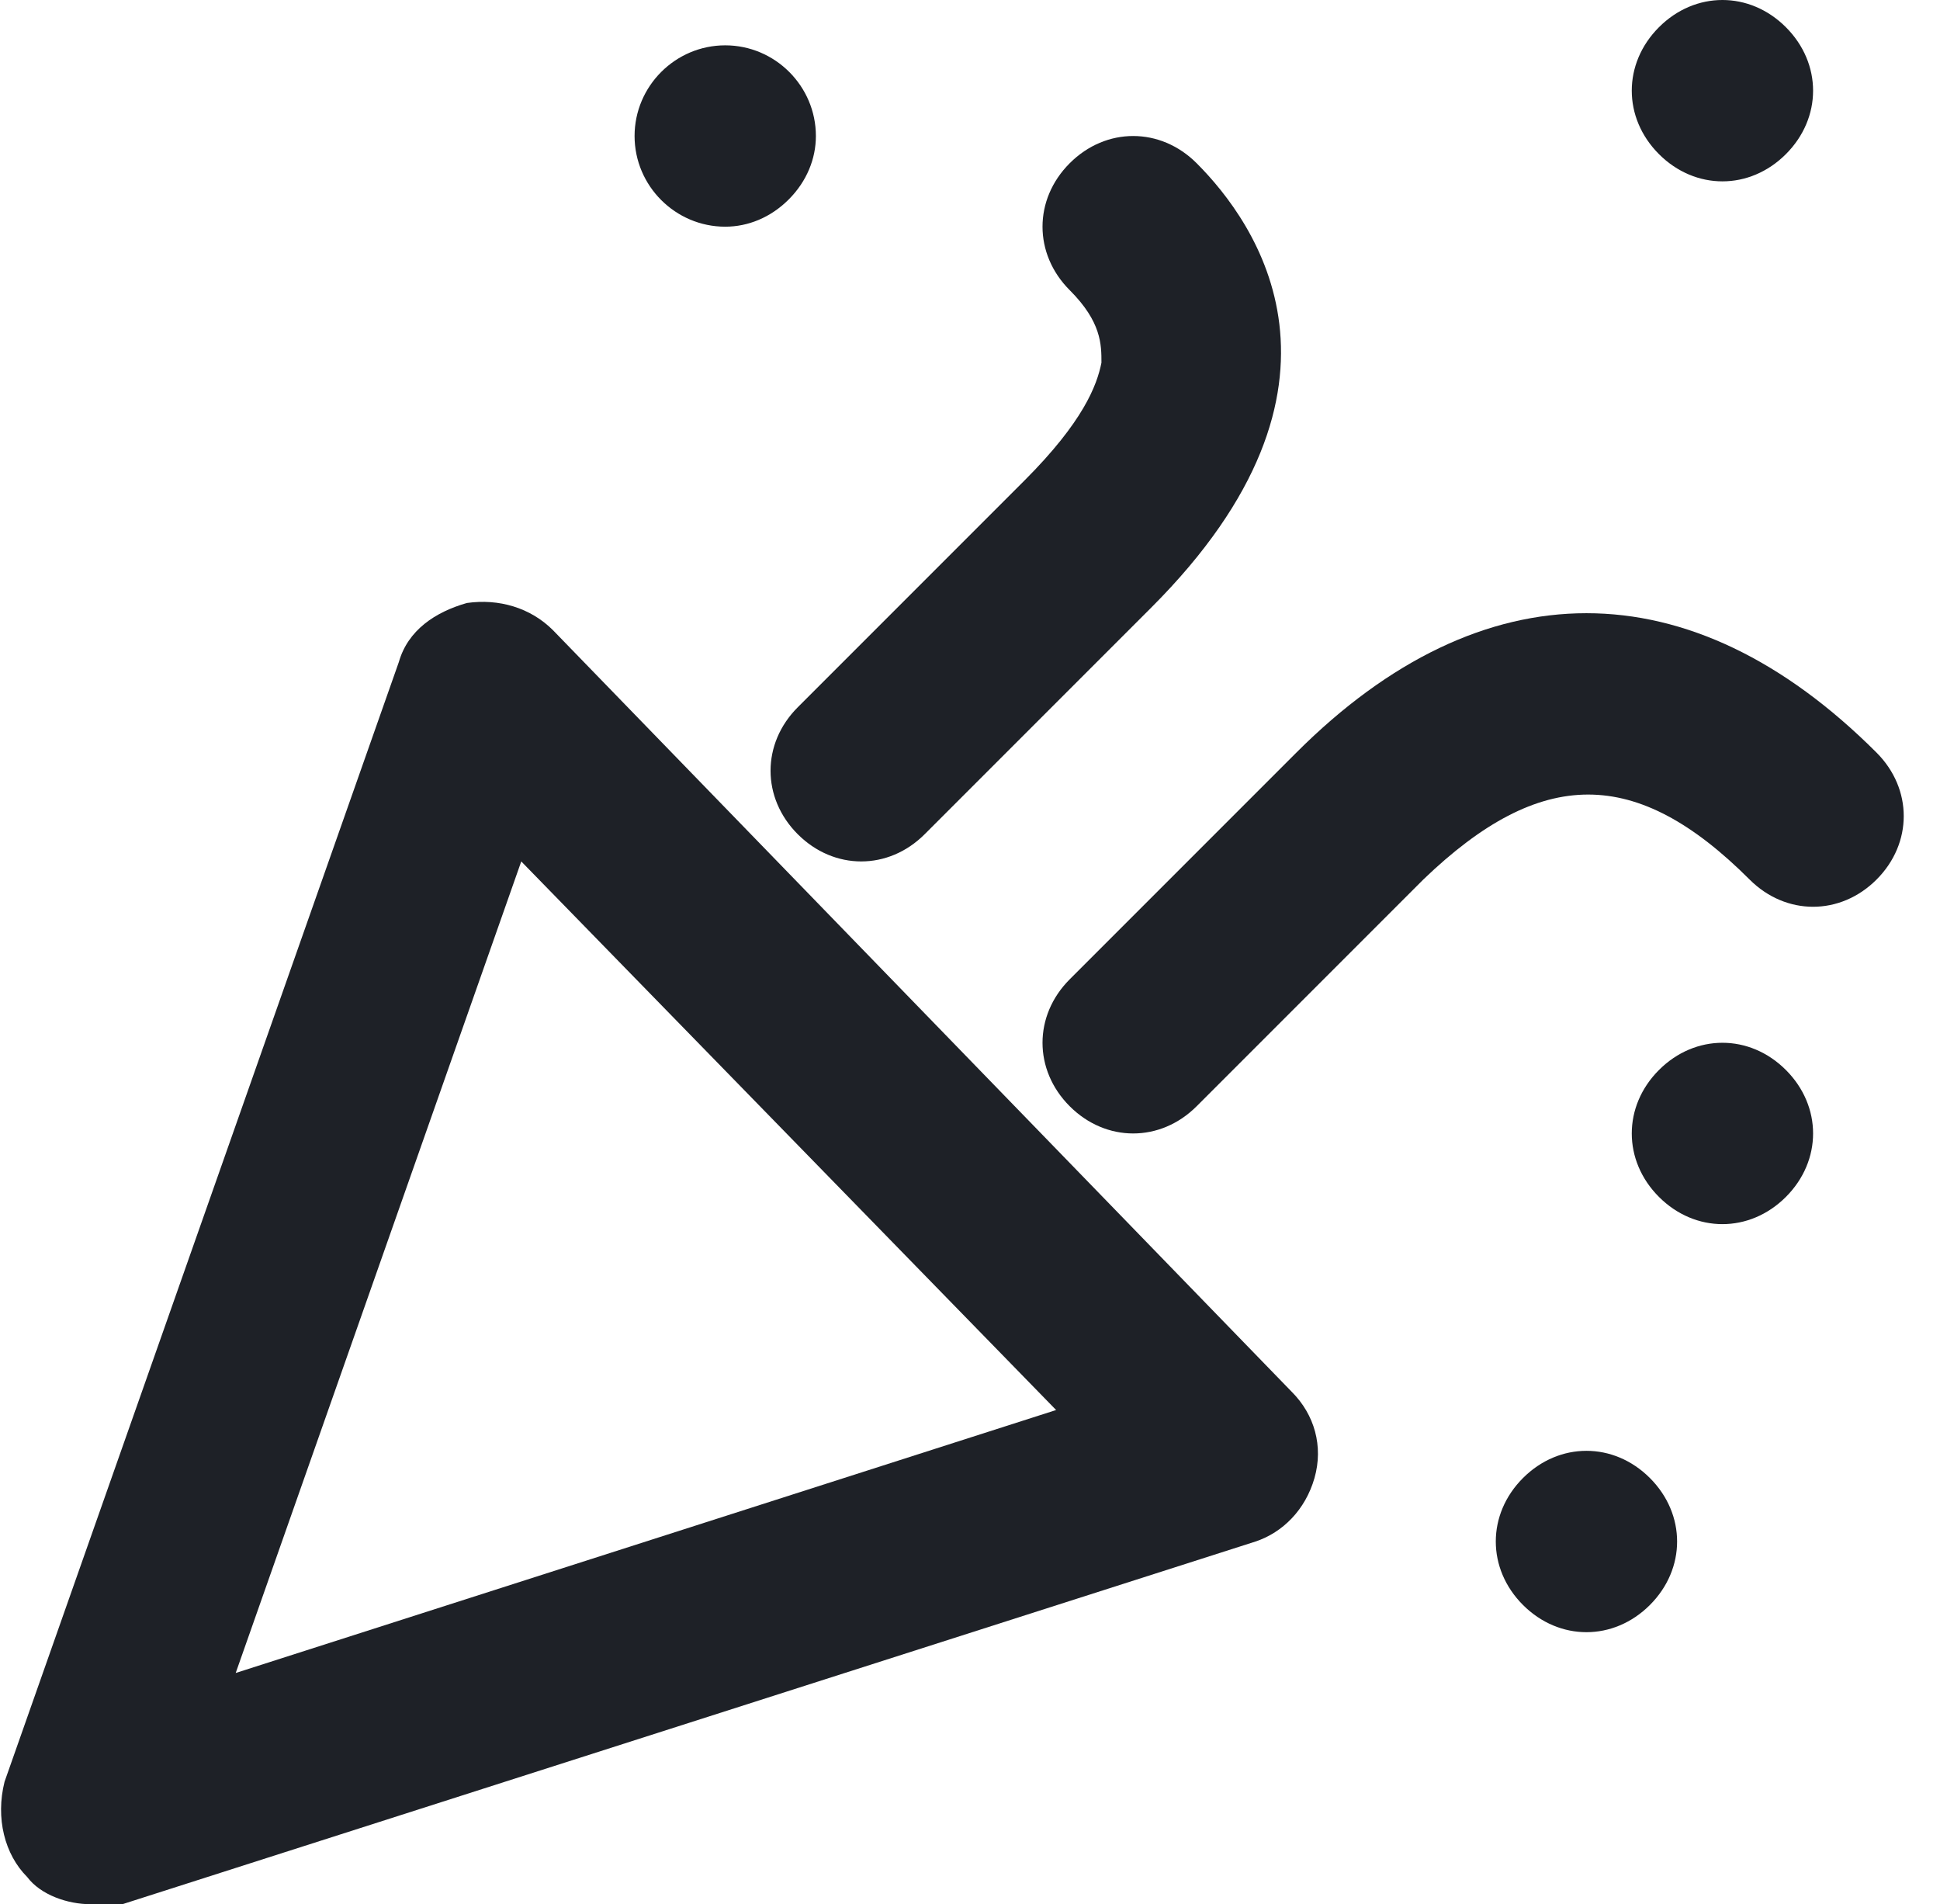
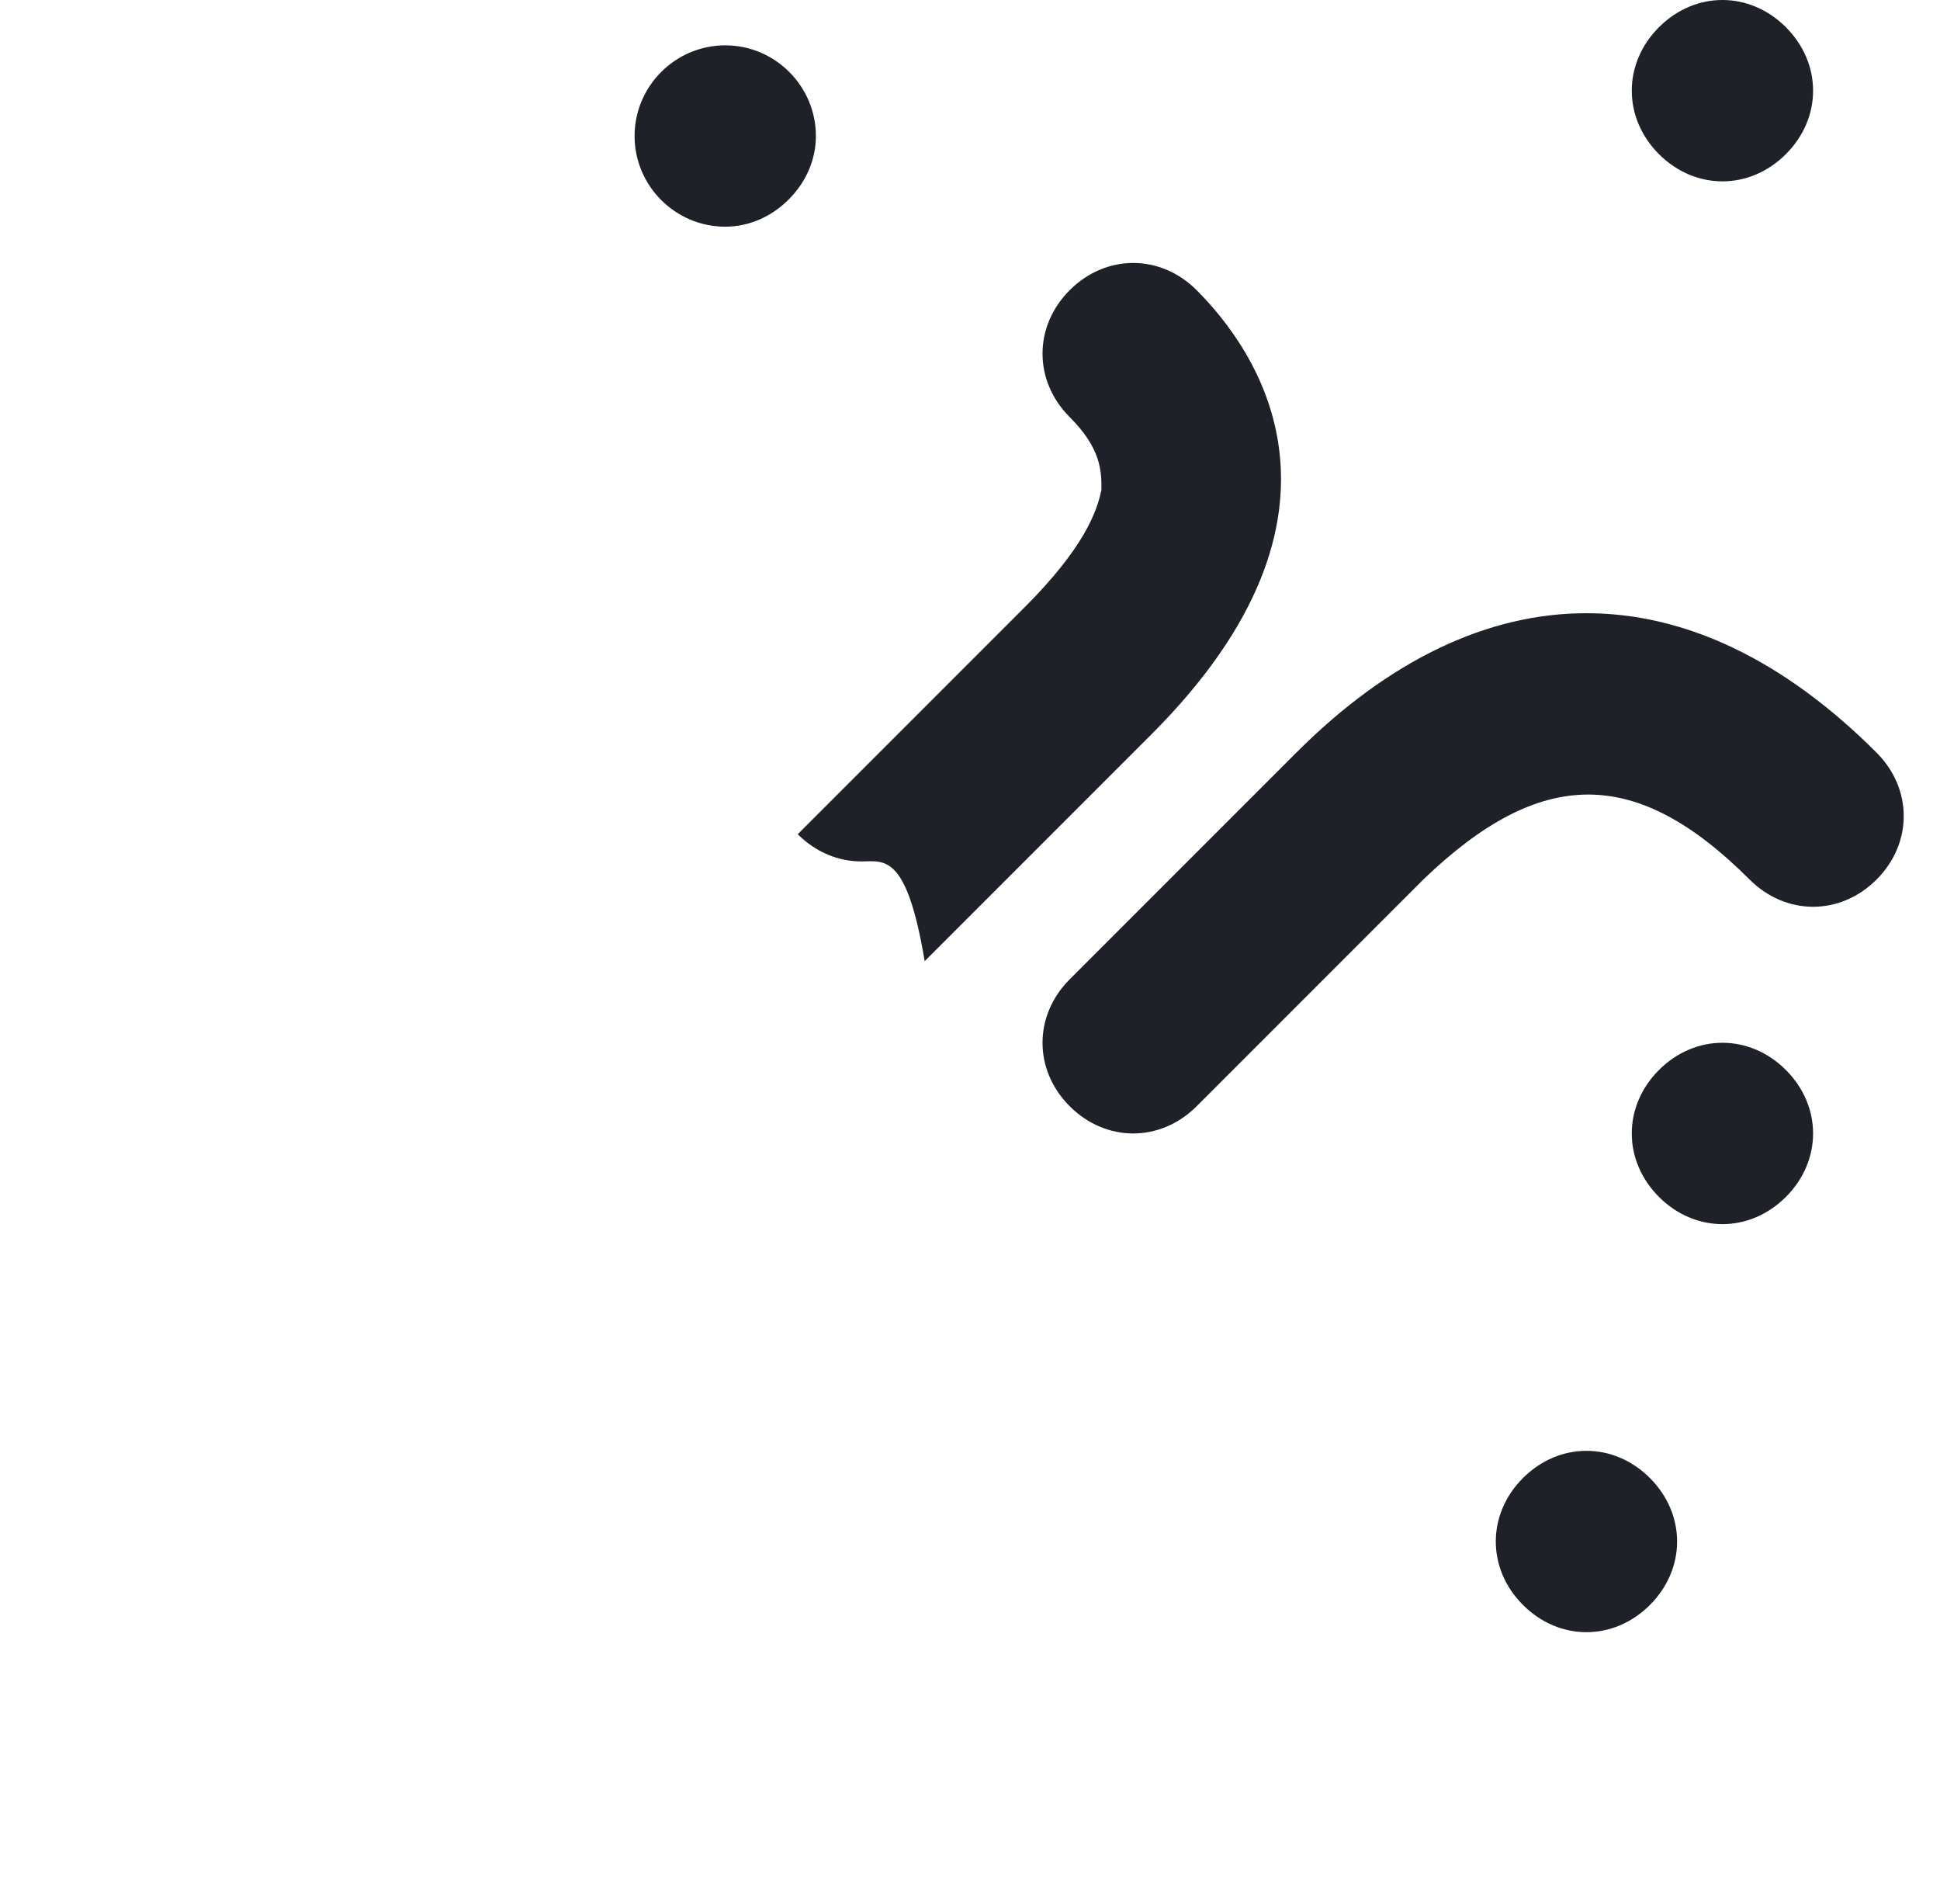
<svg xmlns="http://www.w3.org/2000/svg" id="Layer_1" x="0px" y="0px" viewBox="0 0 42.8 42" style="enable-background:new 0 0 42.8 42;" xml:space="preserve">
  <style type="text/css">	.st0{fill:#1E2127;}</style>
  <g id="Group" transform="translate(-553 -1331)">
    <g id="Vector">
-       <path class="st0" d="M555,1373c-0.5,0-1.1-0.2-1.4-0.6c-0.5-0.5-0.7-1.3-0.5-2.1l8.7-24.7c0.2-0.7,0.8-1.1,1.5-1.3    c0.7-0.1,1.4,0.1,1.9,0.6l16.3,16.8c0.5,0.5,0.7,1.2,0.5,1.9c-0.2,0.7-0.7,1.2-1.3,1.4l-25,8C555.4,1373,555.2,1373,555,1373z     M564.5,1350l-6.3,17.9l18.1-5.8L564.5,1350z" />
-     </g>
+       </g>
    <g id="Vector-2">
-       <path class="st0" d="M578,1356c-0.5,0-1-0.2-1.4-0.6c-0.8-0.8-0.8-2,0-2.8l5-5c4.1-4.1,8.7-4.1,12.8,0c0.8,0.8,0.8,2,0,2.8    c-0.8,0.8-2,0.8-2.8,0c-2.5-2.5-4.6-2.5-7.2,0l-5,5C579,1355.8,578.5,1356,578,1356z M572,1350c-0.5,0-1-0.2-1.4-0.6    c-0.8-0.8-0.8-2,0-2.8l5-5c1.3-1.3,1.6-2.1,1.7-2.6c0-0.4,0-0.9-0.7-1.6c-0.8-0.8-0.8-2,0-2.8c0.8-0.8,2-0.8,2.8,0    c1.3,1.3,3.9,4.9-1,9.8l-5,5C573,1349.8,572.5,1350,572,1350z" />
+       <path class="st0" d="M578,1356c-0.5,0-1-0.2-1.4-0.6c-0.8-0.8-0.8-2,0-2.8l5-5c4.1-4.1,8.7-4.1,12.8,0c0.8,0.8,0.8,2,0,2.8    c-0.8,0.8-2,0.8-2.8,0c-2.5-2.5-4.6-2.5-7.2,0l-5,5C579,1355.8,578.5,1356,578,1356z M572,1350c-0.5,0-1-0.2-1.4-0.6    l5-5c1.3-1.3,1.6-2.1,1.7-2.6c0-0.4,0-0.9-0.7-1.6c-0.8-0.8-0.8-2,0-2.8c0.8-0.8,2-0.8,2.8,0    c1.3,1.3,3.9,4.9-1,9.8l-5,5C573,1349.8,572.5,1350,572,1350z" />
    </g>
    <g id="Vector-3">
      <path class="st0" d="M569,1336c-1.1,0-2-0.9-2-2c0-1.1,0.9-2,2-2s2,0.9,2,2c0,0.5-0.2,1-0.6,1.4C570,1335.8,569.5,1336,569,1336z     M589.6,1334.4c-0.8-0.8-0.8-2,0-2.8s2-0.8,2.8,0c0.8,0.8,0.8,2,0,2.8c-0.4,0.4-0.9,0.6-1.4,0.6    C590.5,1335,590,1334.8,589.6,1334.4z M589.6,1357.4c-0.8-0.8-0.8-2,0-2.8s2-0.8,2.8,0c0.8,0.8,0.8,2,0,2.8    c-0.4,0.4-0.9,0.6-1.4,0.6C590.5,1358,590,1357.8,589.6,1357.4z M586.6,1366.4c-0.8-0.8-0.8-2,0-2.8s2-0.8,2.8,0    c0.8,0.8,0.8,2,0,2.8c-0.4,0.4-0.9,0.6-1.4,0.6C587.5,1367,587,1366.8,586.6,1366.4z" />
    </g>
  </g>
</svg>